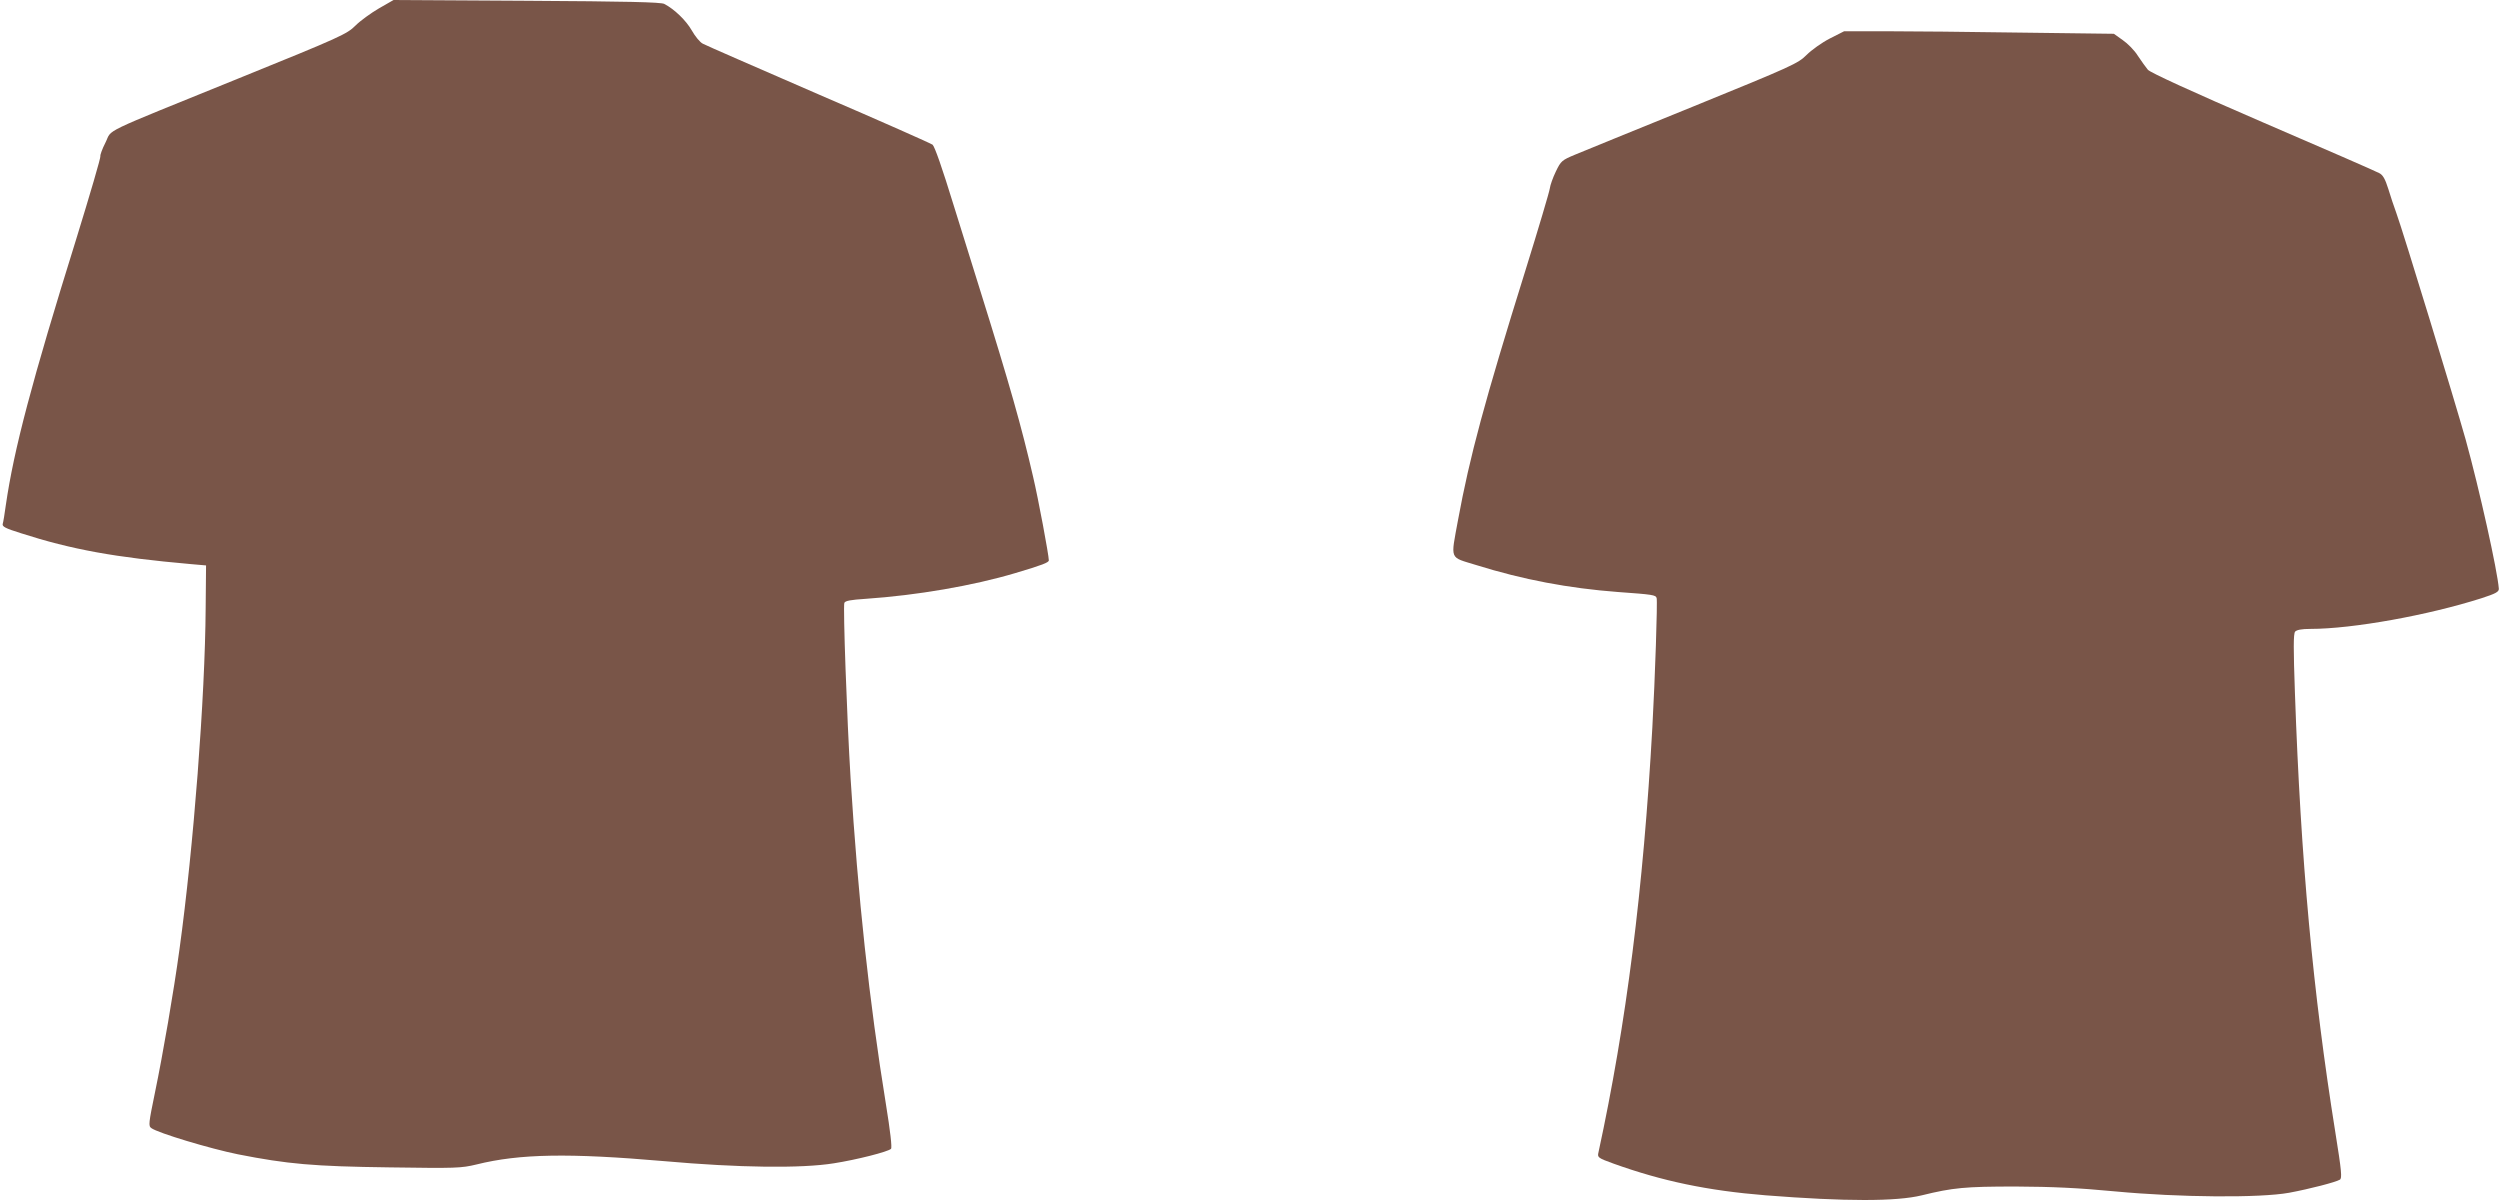
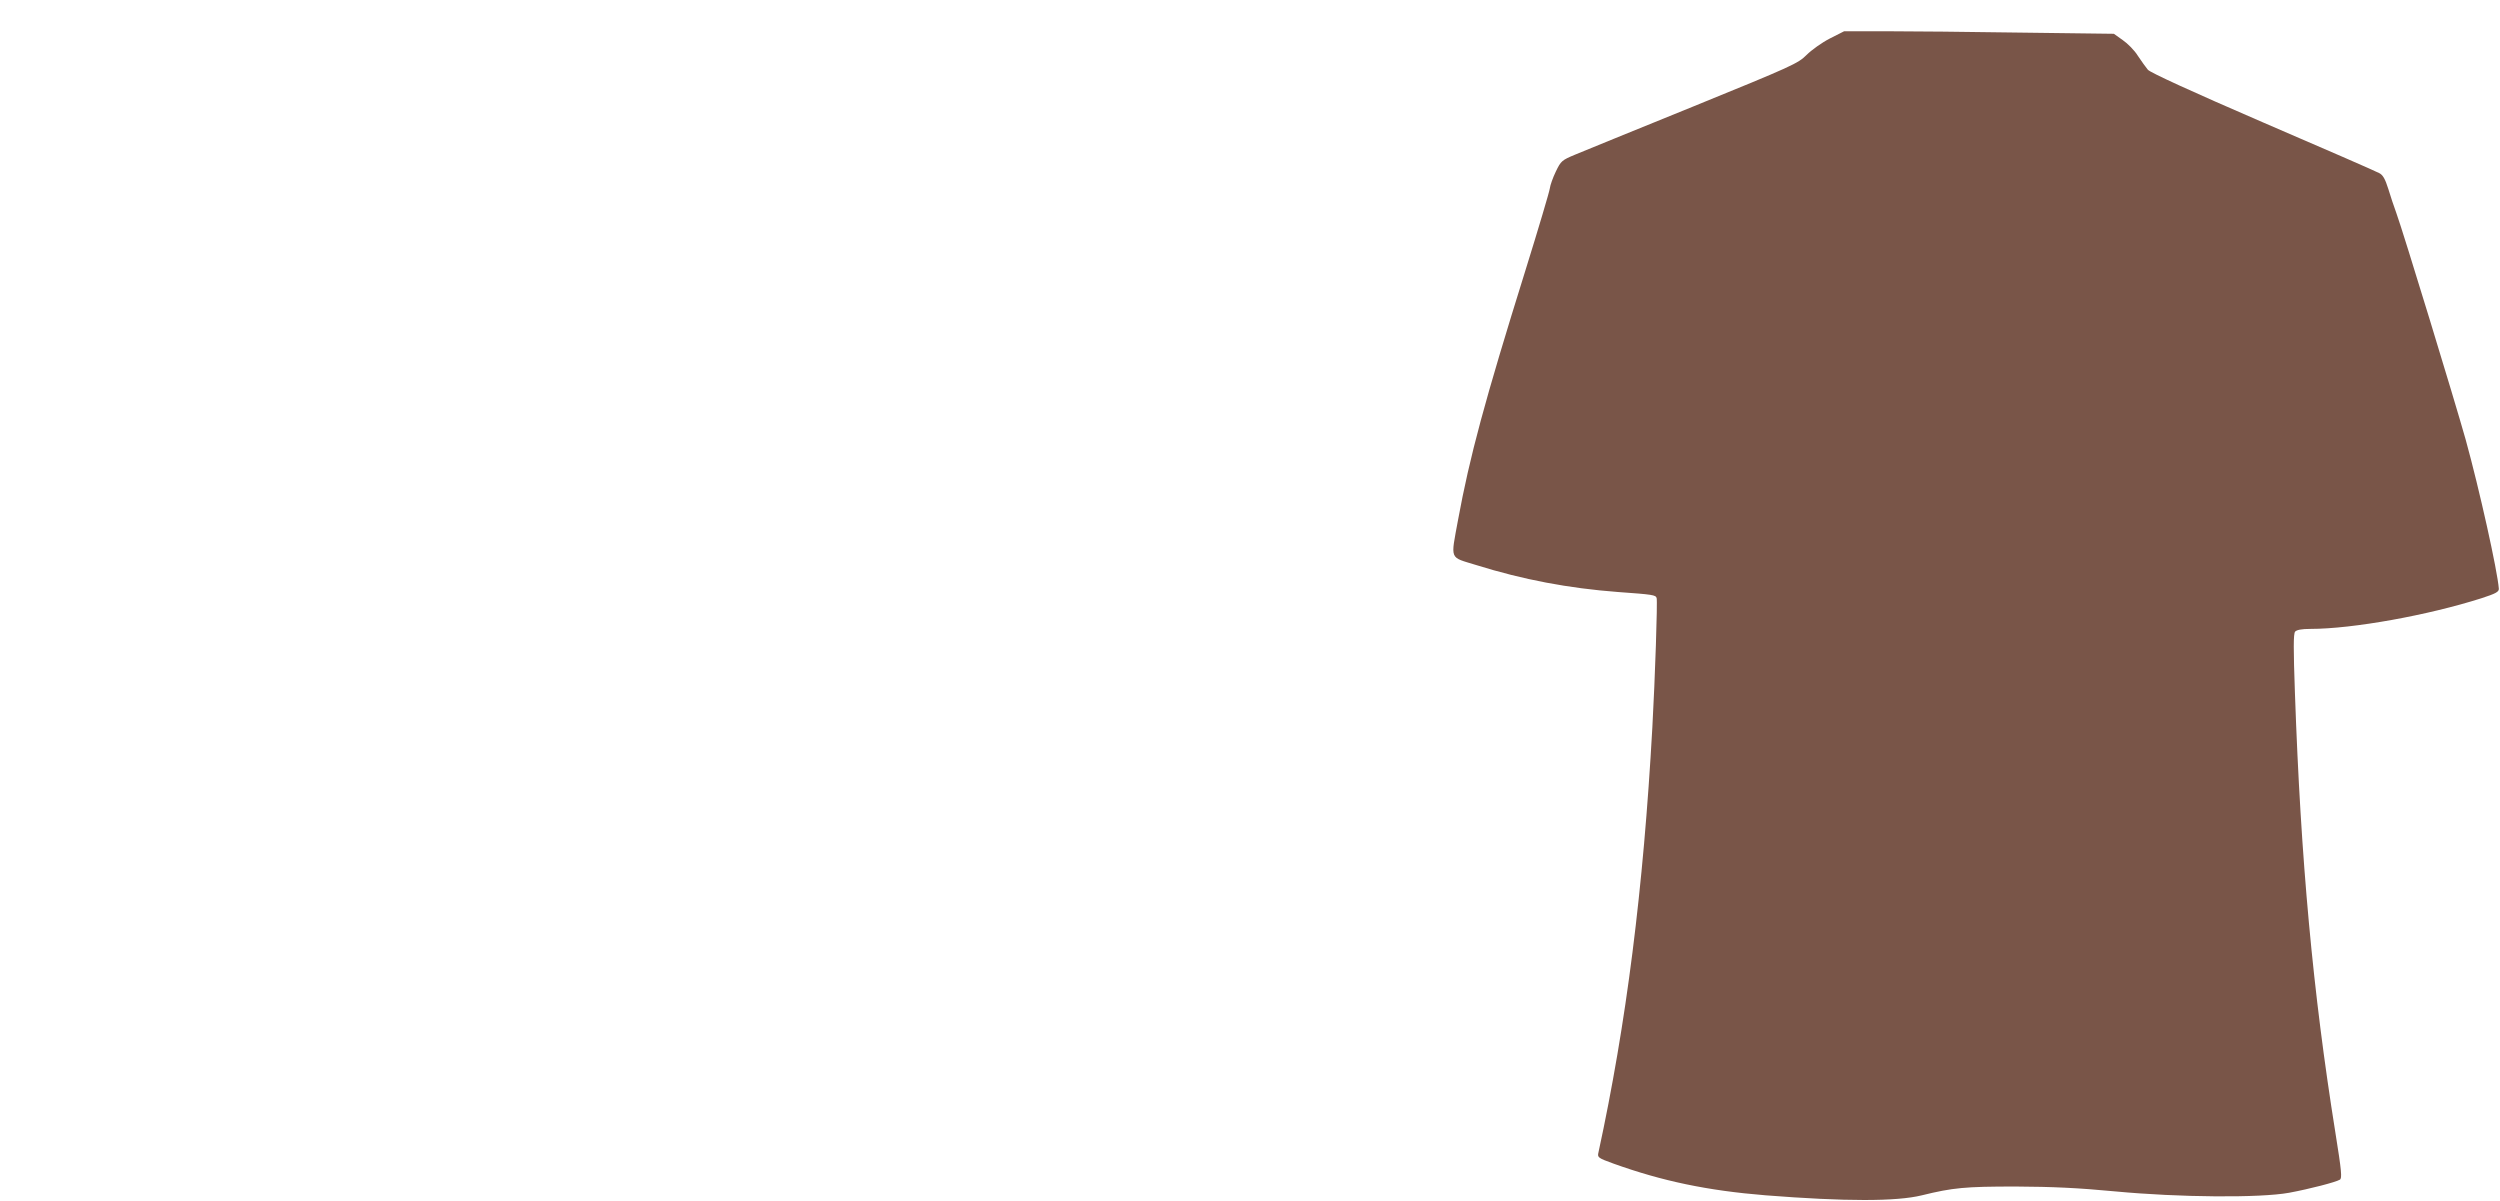
<svg xmlns="http://www.w3.org/2000/svg" version="1.0" width="1280pt" height="615pt" viewBox="0 0 1280 615" preserveAspectRatio="xMidYMid meet">
  <g transform="translate(0,615) scale(0.1,-0.1)" fill="#795548" stroke="none">
-     <path d="M1940 6107 c-41 -24 -95 -63 -120 -88 -43 -43 -74 -58 -595 -269 -729 -296 -648 -257 -685 -330 -17 -33 -28 -65 -26 -69 3 -5 -53 -196 -124 -426 -227 -728 -319 -1077 -360 -1360 -6 -44 -13 -88 -16 -97 -4 -14 13 -23 93 -48 261 -84 483 -124 868 -158 l80 -7 -2 -217 c-3 -460 -62 -1225 -134 -1748 -30 -220 -85 -538 -125 -731 -33 -161 -35 -174 -19 -185 34 -25 300 -105 443 -134 254 -50 386 -62 777 -67 341 -5 366 -4 445 15 221 55 474 59 960 17 381 -34 704 -38 870 -11 115 18 277 59 292 74 6 6 -4 92 -26 228 -86 530 -143 1062 -181 1669 -19 311 -39 879 -32 898 4 11 32 16 109 21 263 18 549 67 767 132 138 41 171 54 171 65 0 26 -54 316 -81 430 -58 252 -119 468 -271 954 -50 160 -110 353 -134 430 -62 202 -98 303 -109 314 -5 5 -266 121 -580 256 -313 136 -582 253 -596 261 -15 7 -40 38 -57 68 -29 51 -89 109 -141 136 -18 9 -189 13 -705 16 l-681 4 -75 -43z" />
    <path d="M9369 5953 c-41 -21 -94 -59 -119 -84 -44 -44 -72 -57 -580 -264 -294 -119 -567 -231 -606 -247 -67 -28 -72 -32 -98 -86 -15 -31 -29 -70 -31 -87 -2 -16 -58 -205 -125 -420 -209 -670 -285 -952 -345 -1278 -38 -208 -46 -187 93 -230 240 -75 474 -119 725 -138 180 -13 194 -15 199 -31 5 -17 -8 -410 -22 -663 -46 -827 -133 -1516 -276 -2176 -6 -25 -2 -28 78 -57 248 -89 480 -138 778 -162 409 -32 670 -32 800 0 159 39 220 45 480 45 190 -1 320 -7 510 -25 329 -31 741 -34 890 -7 107 20 238 54 260 67 12 7 9 43 -23 242 -115 719 -177 1392 -207 2251 -8 226 -8 302 1 313 8 9 33 14 78 14 217 0 603 70 876 157 74 24 90 33 89 49 -7 92 -99 507 -170 764 -56 199 -319 1061 -355 1160 -11 30 -30 86 -41 123 -16 51 -28 72 -47 81 -14 8 -282 125 -596 260 -361 156 -577 255 -588 269 -10 12 -33 44 -51 71 -17 28 -53 64 -78 81 l-45 32 -474 6 c-261 4 -571 7 -690 7 l-217 0 -73 -37z" />
  </g>
</svg>